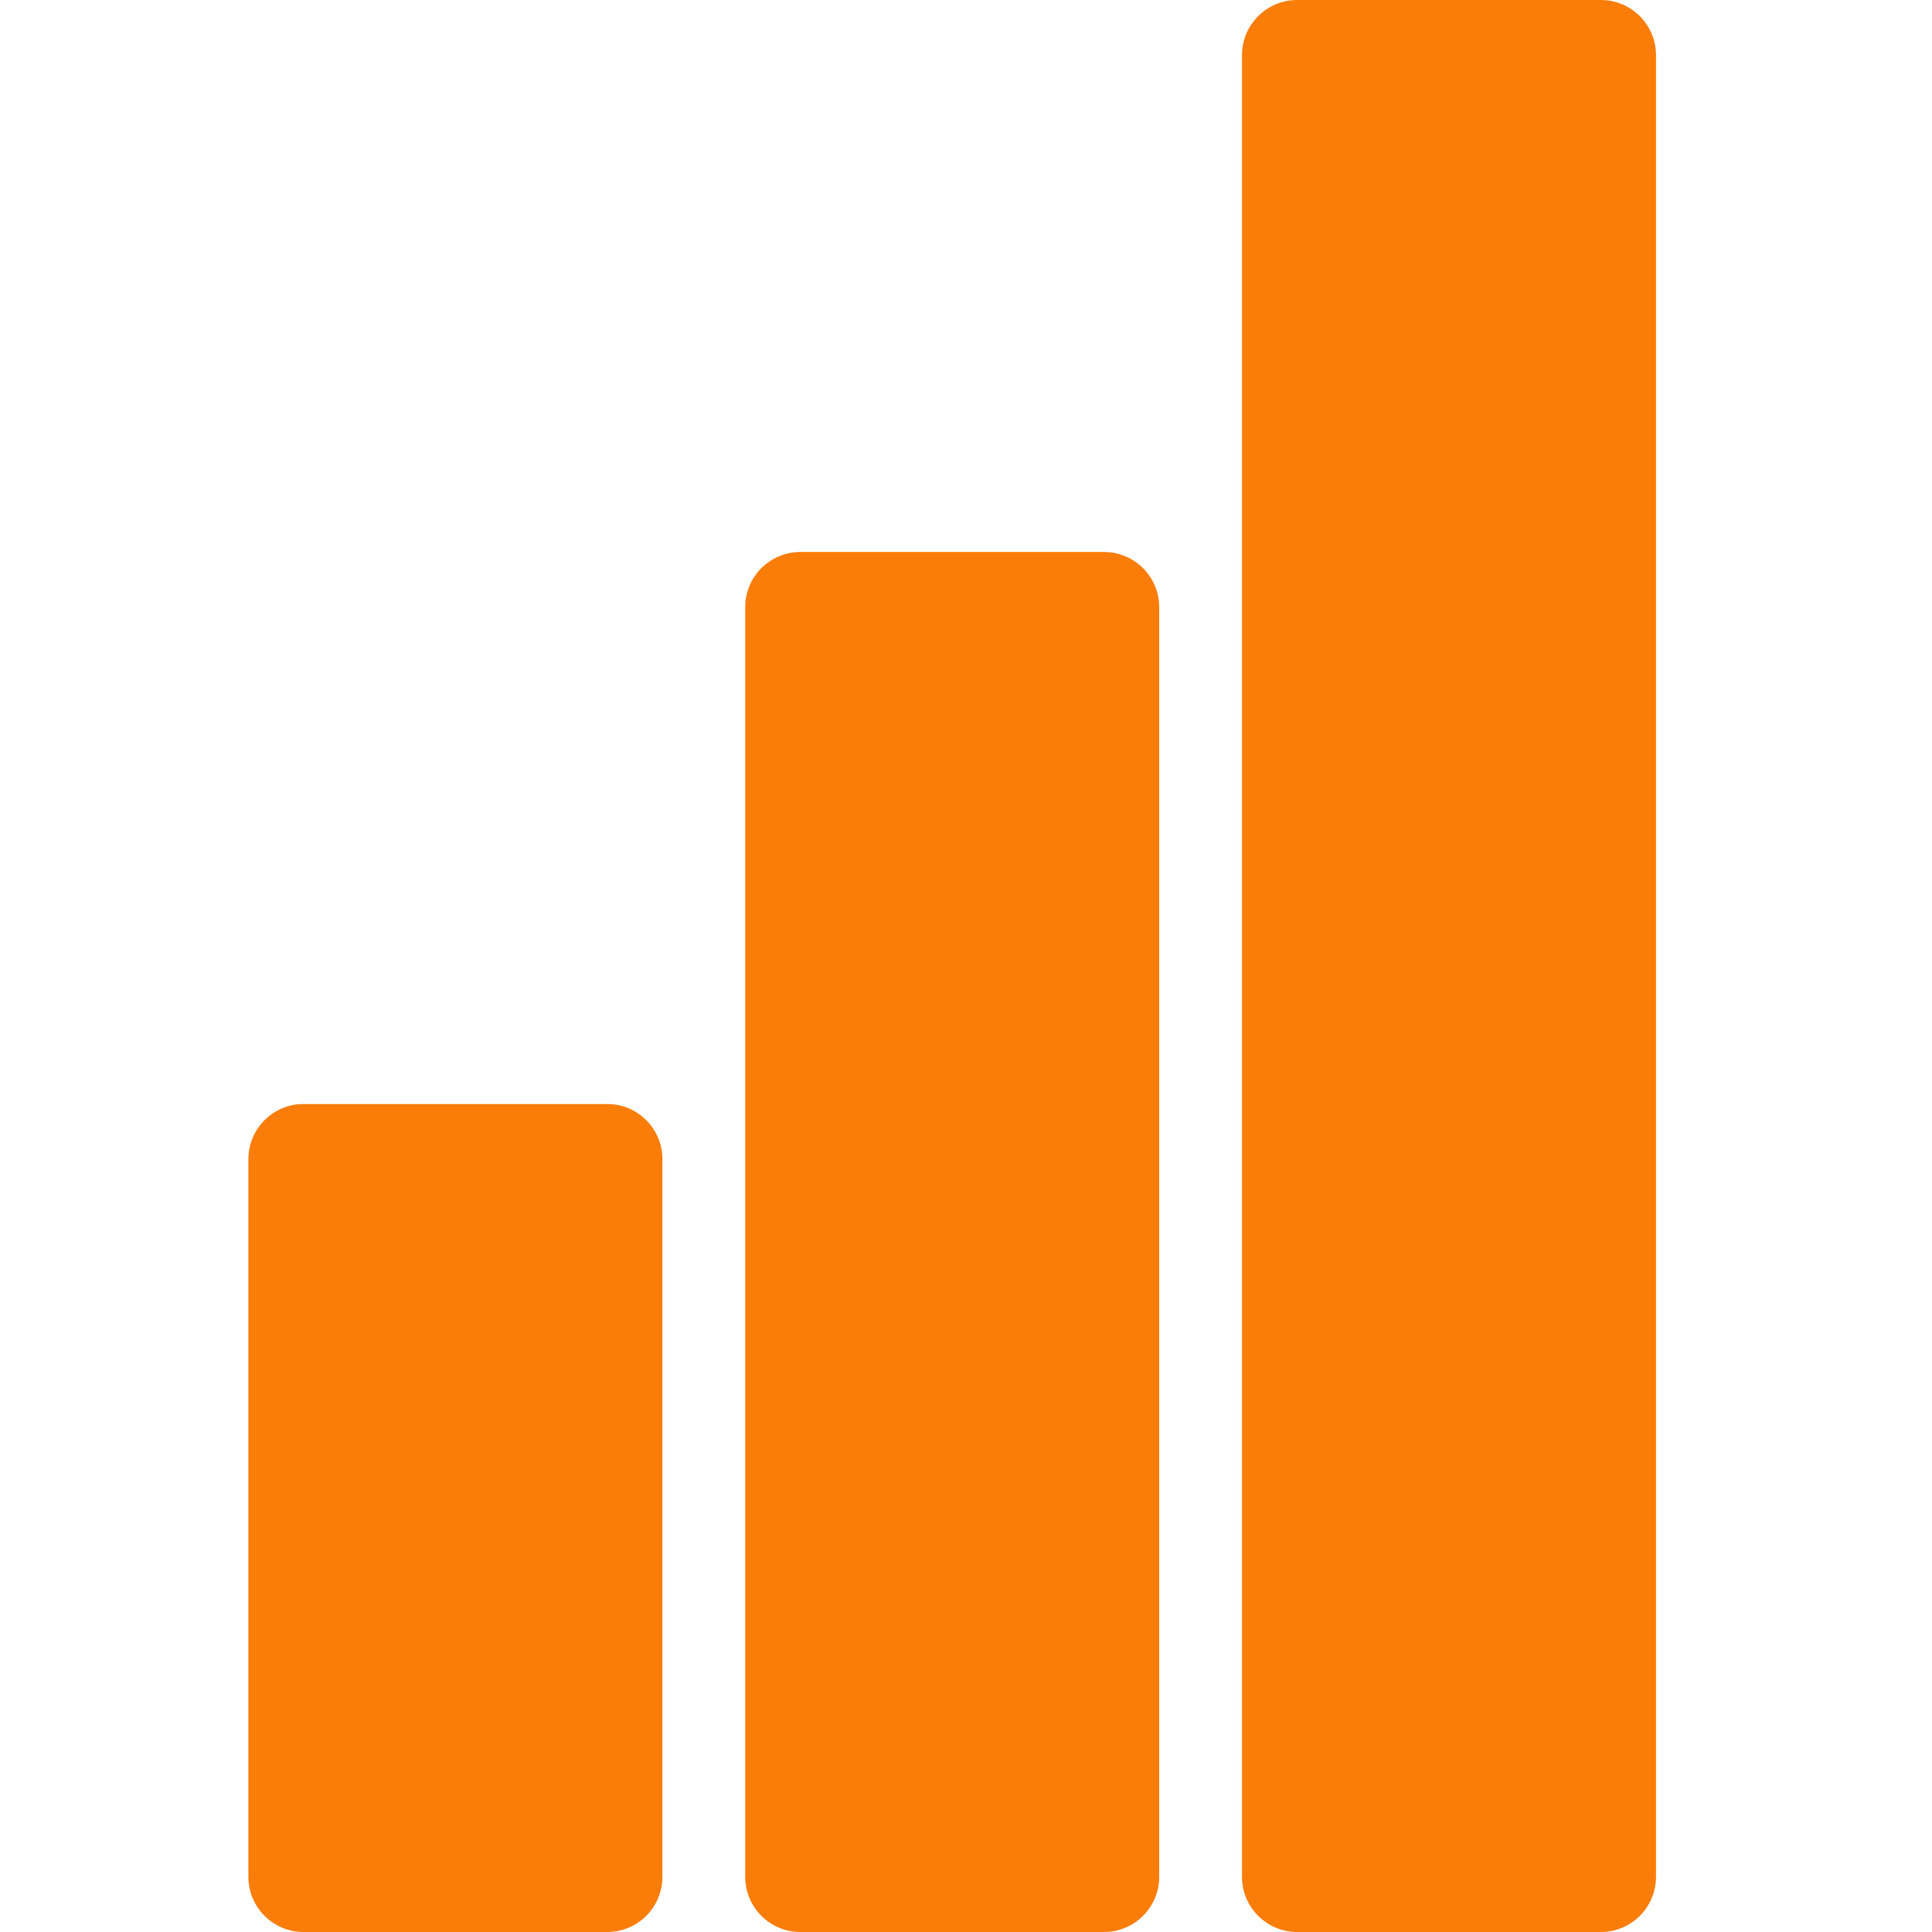
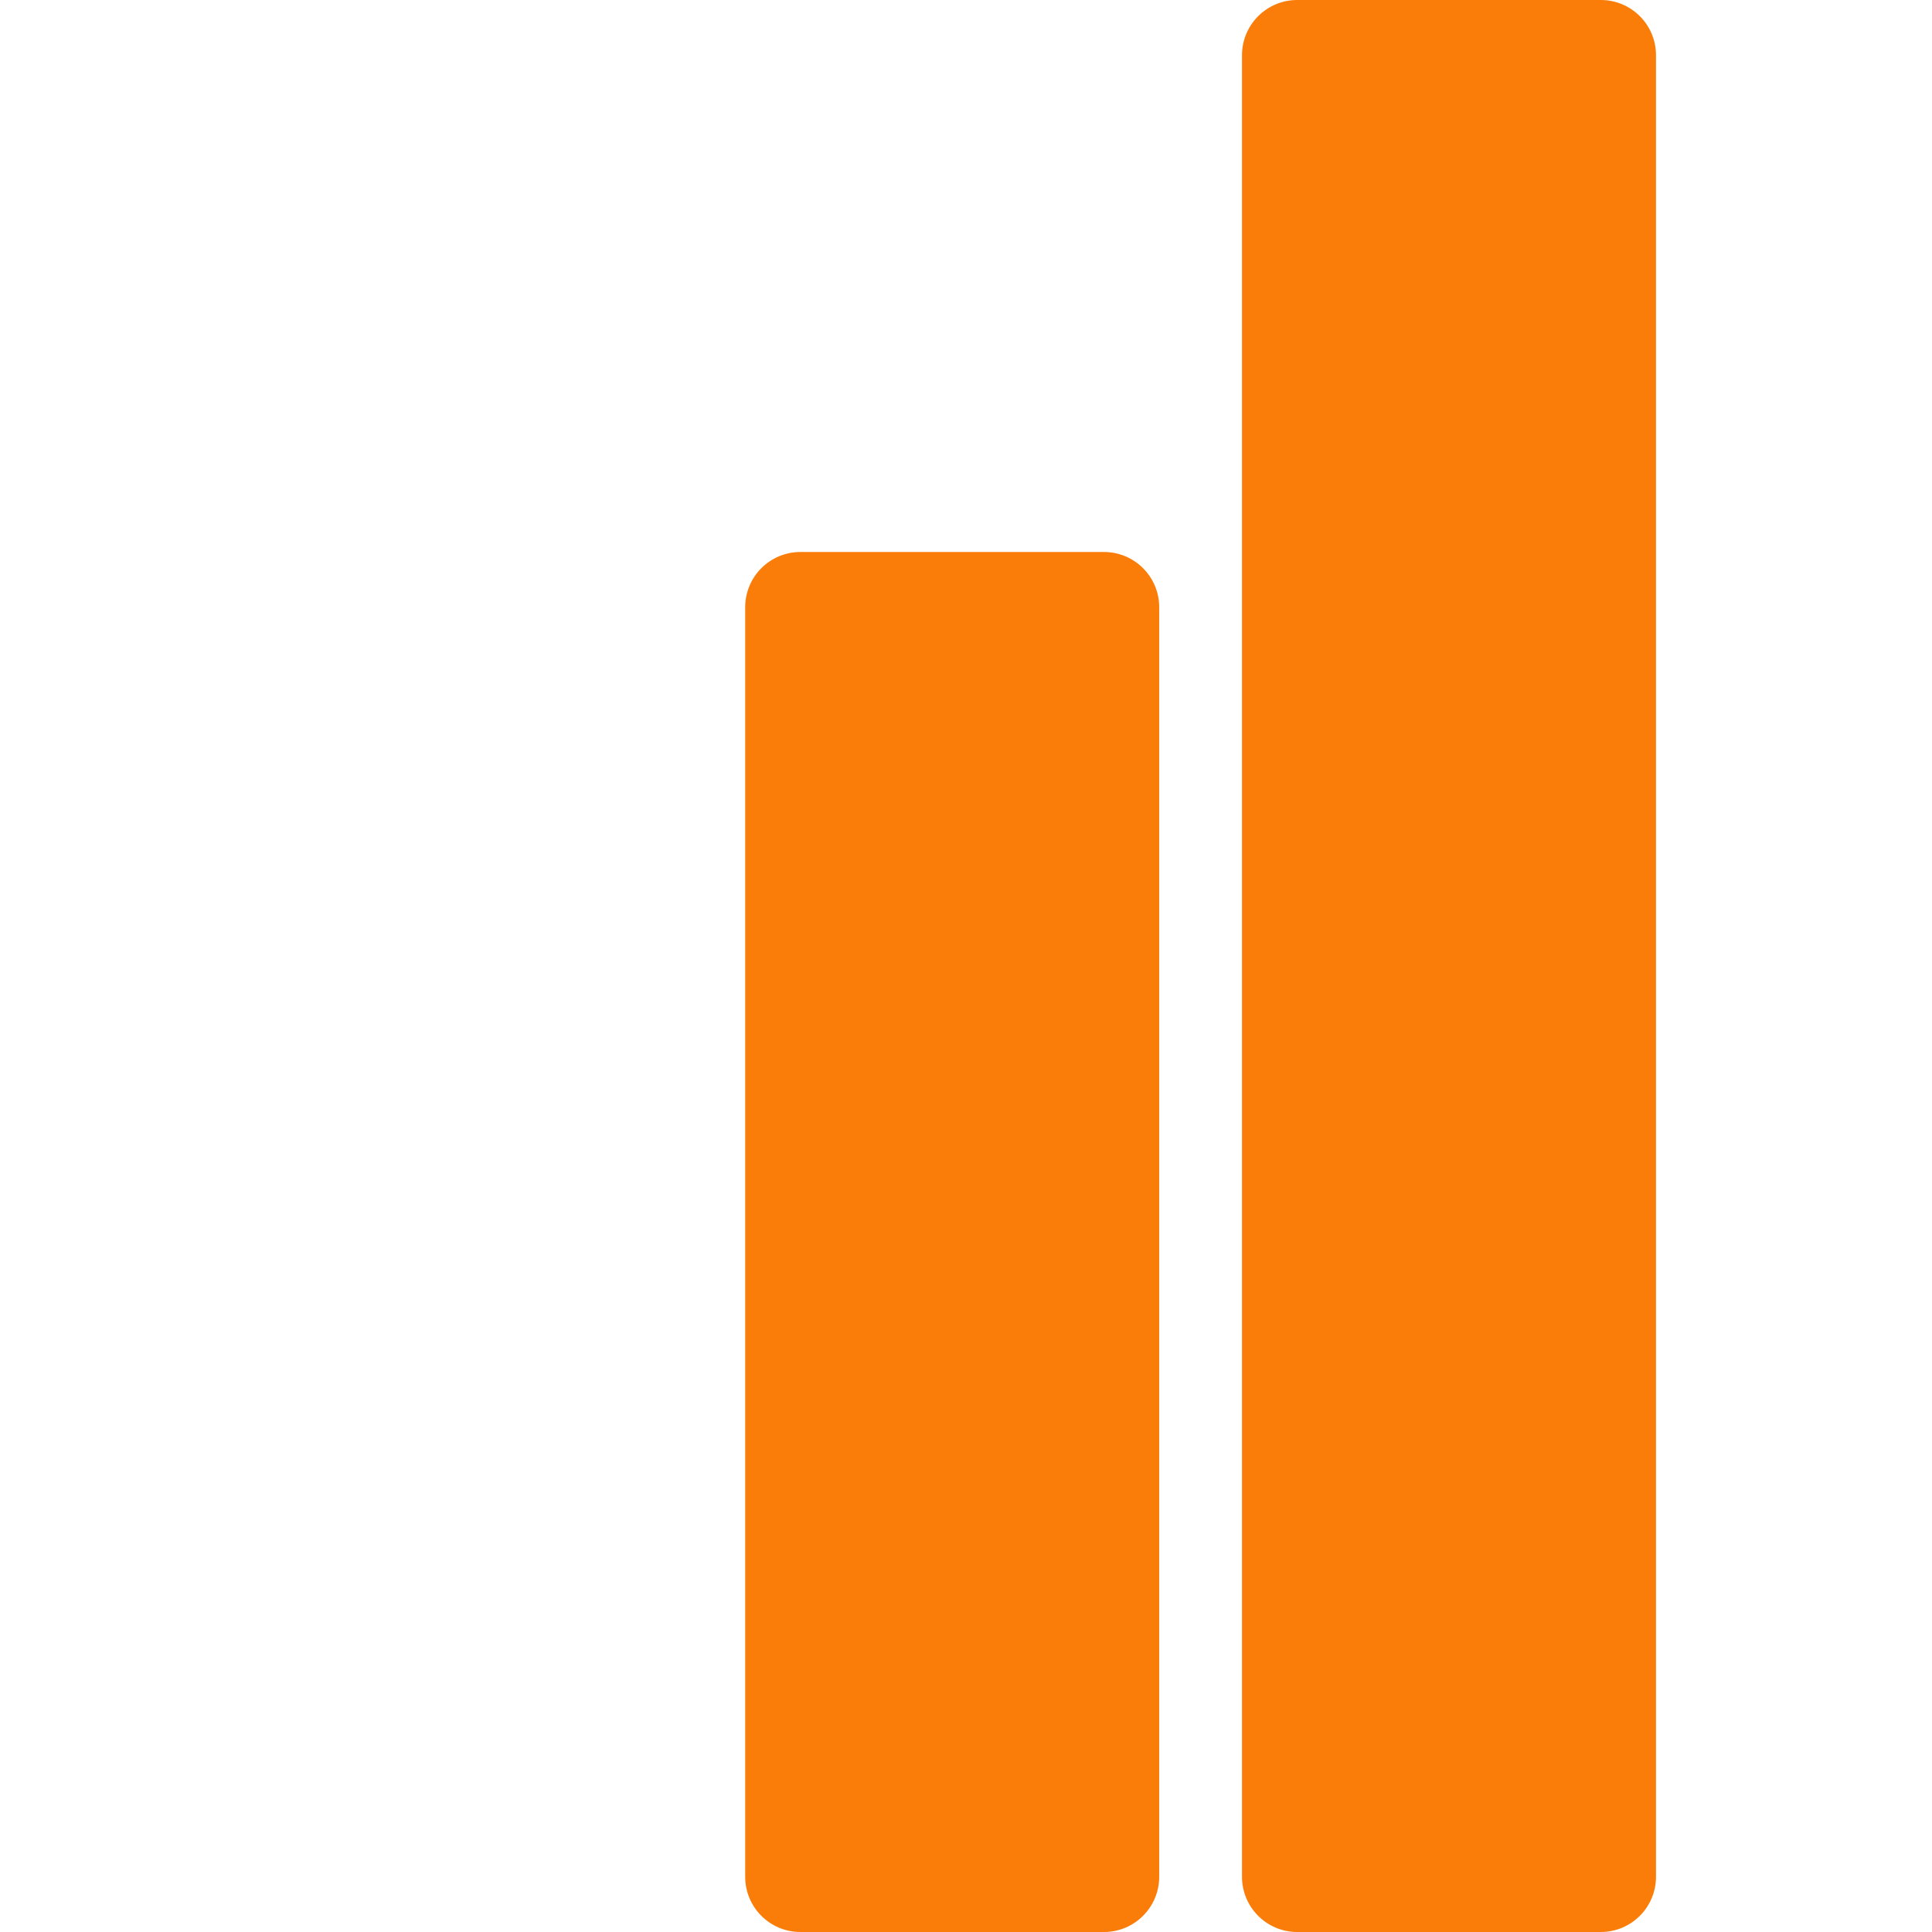
<svg xmlns="http://www.w3.org/2000/svg" width="70" height="70" viewBox="0 0 70 70" fill="none">
  <path d="M60 68C60 69.105 59.105 70 58 70H47C45.895 70 45 69.105 45 68V2C45 0.895 45.895 0 47 0H58C59.105 0 60 0.895 60 2V68Z" fill="#FB7D09" />
  <path d="M42 68C42 69.105 41.105 70 40 70H29C27.895 70 27 69.105 27 68V22C27 20.895 27.895 20 29 20H40C41.105 20 42 20.895 42 22V68Z" fill="#FB7D09" />
-   <path d="M24 68C24 69.105 23.105 70 22 70H11C9.895 70 9 69.105 9 68V42C9 40.895 9.895 40 11 40H22C23.105 40 24 40.895 24 42V68Z" fill="#FB7D09" />
</svg>